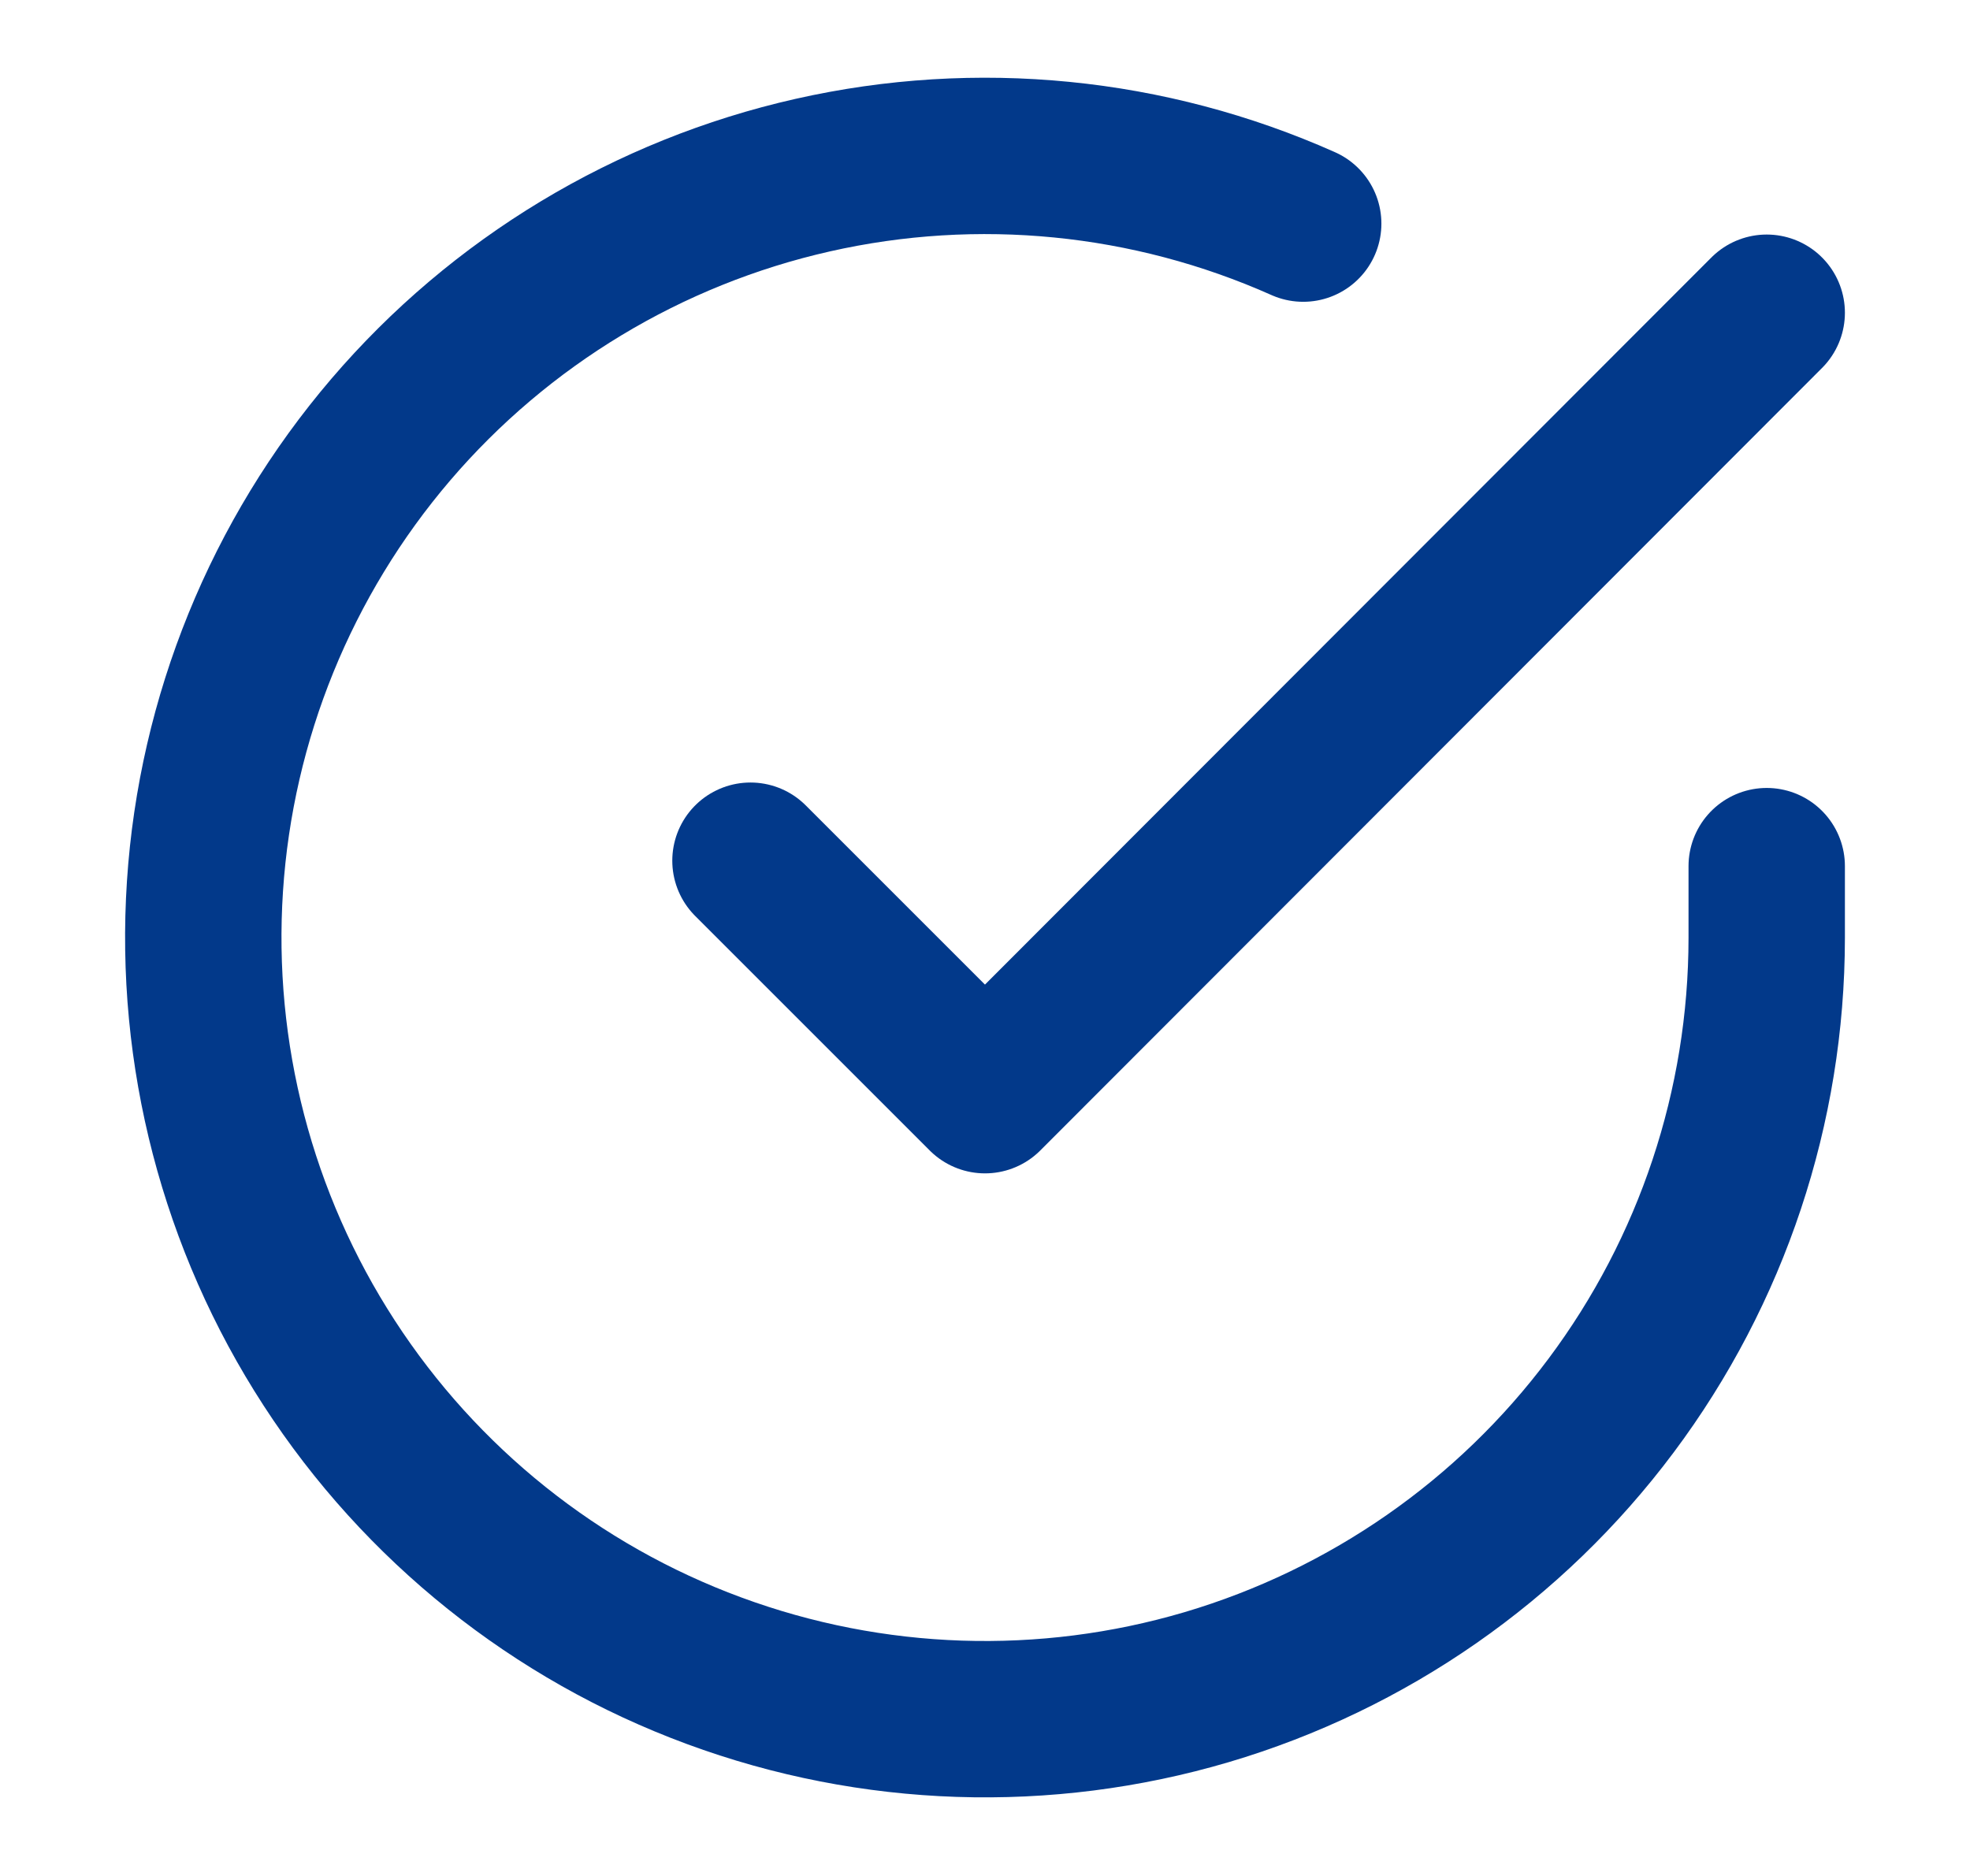
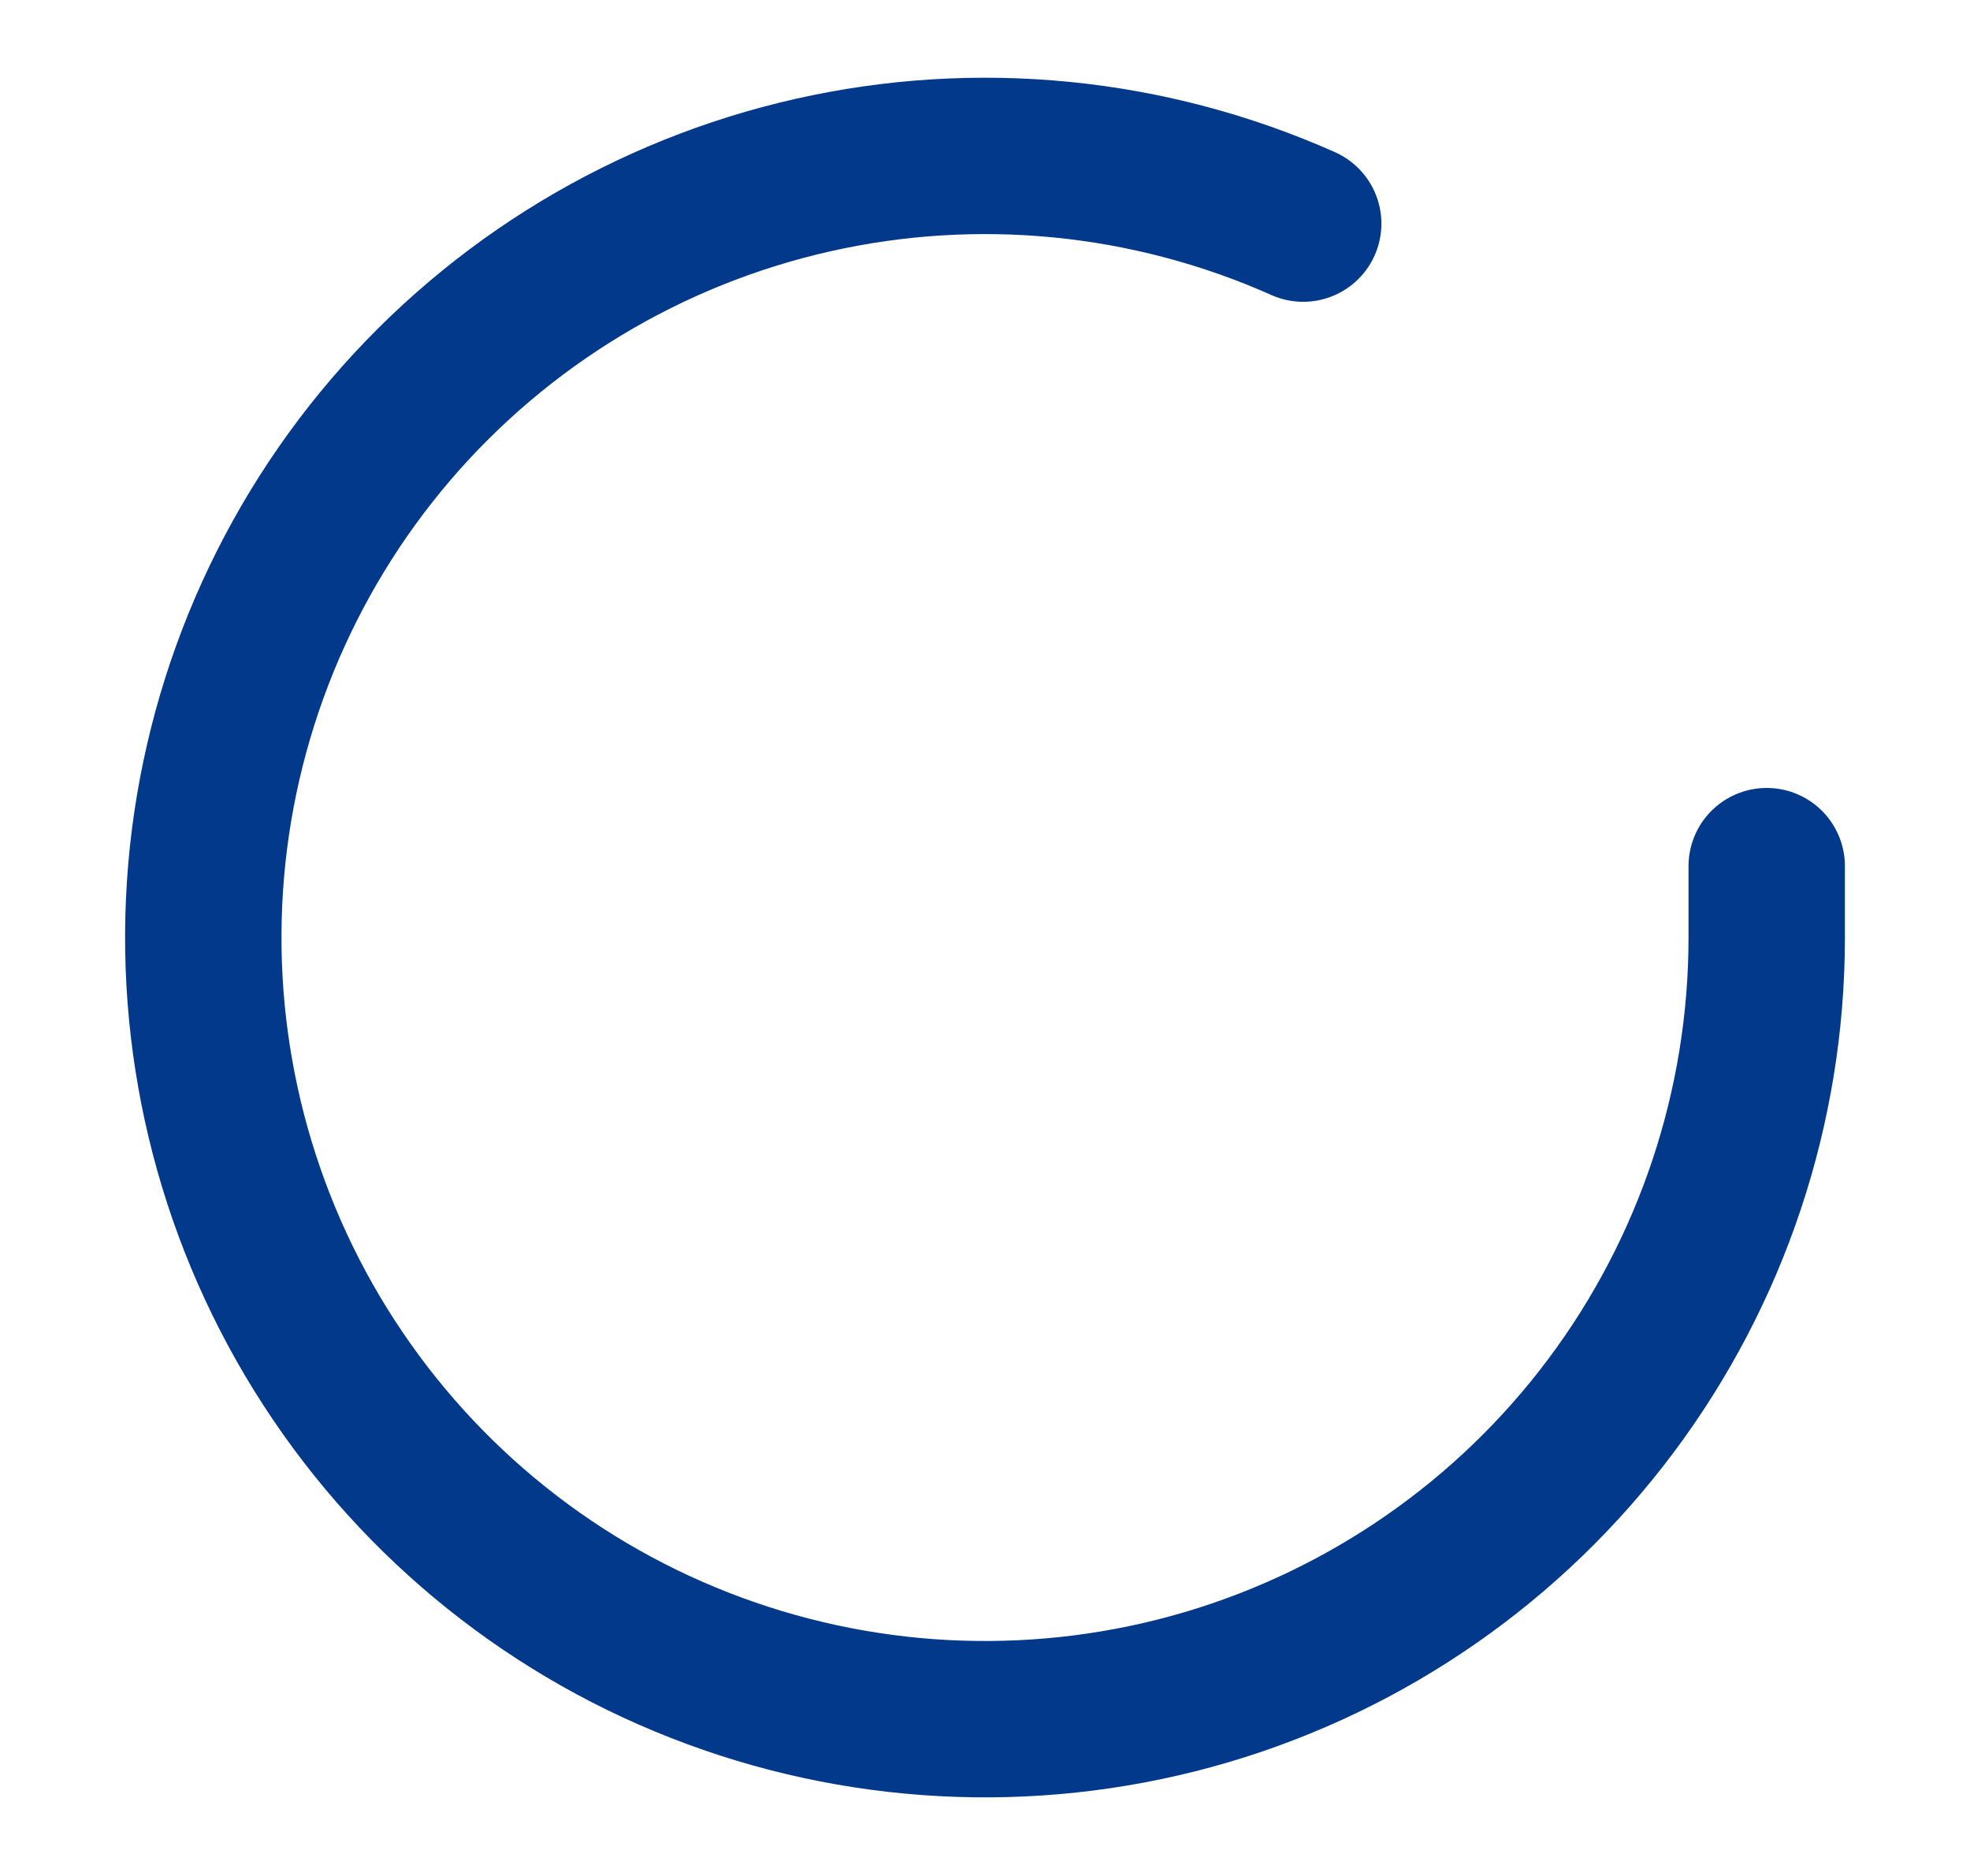
<svg xmlns="http://www.w3.org/2000/svg" width="21" height="20" viewBox="0 0 21 20" fill="none">
  <path d="M18.833 9.234V10C18.832 11.797 18.25 13.546 17.174 14.985C16.099 16.424 14.586 17.477 12.863 17.987C11.14 18.496 9.298 18.435 7.612 17.812C5.926 17.19 4.487 16.039 3.509 14.531C2.531 13.024 2.067 11.24 2.185 9.447C2.303 7.654 2.998 5.947 4.165 4.581C5.333 3.215 6.911 2.263 8.664 1.867C10.416 1.471 12.25 1.652 13.892 2.384" stroke="#02398A" stroke-width="1.667" stroke-linecap="round" stroke-linejoin="round" />
-   <path d="M18.833 3.334L10.5 11.676L8 9.176" stroke="#02398A" stroke-width="1.667" stroke-linecap="round" stroke-linejoin="round" />
</svg>